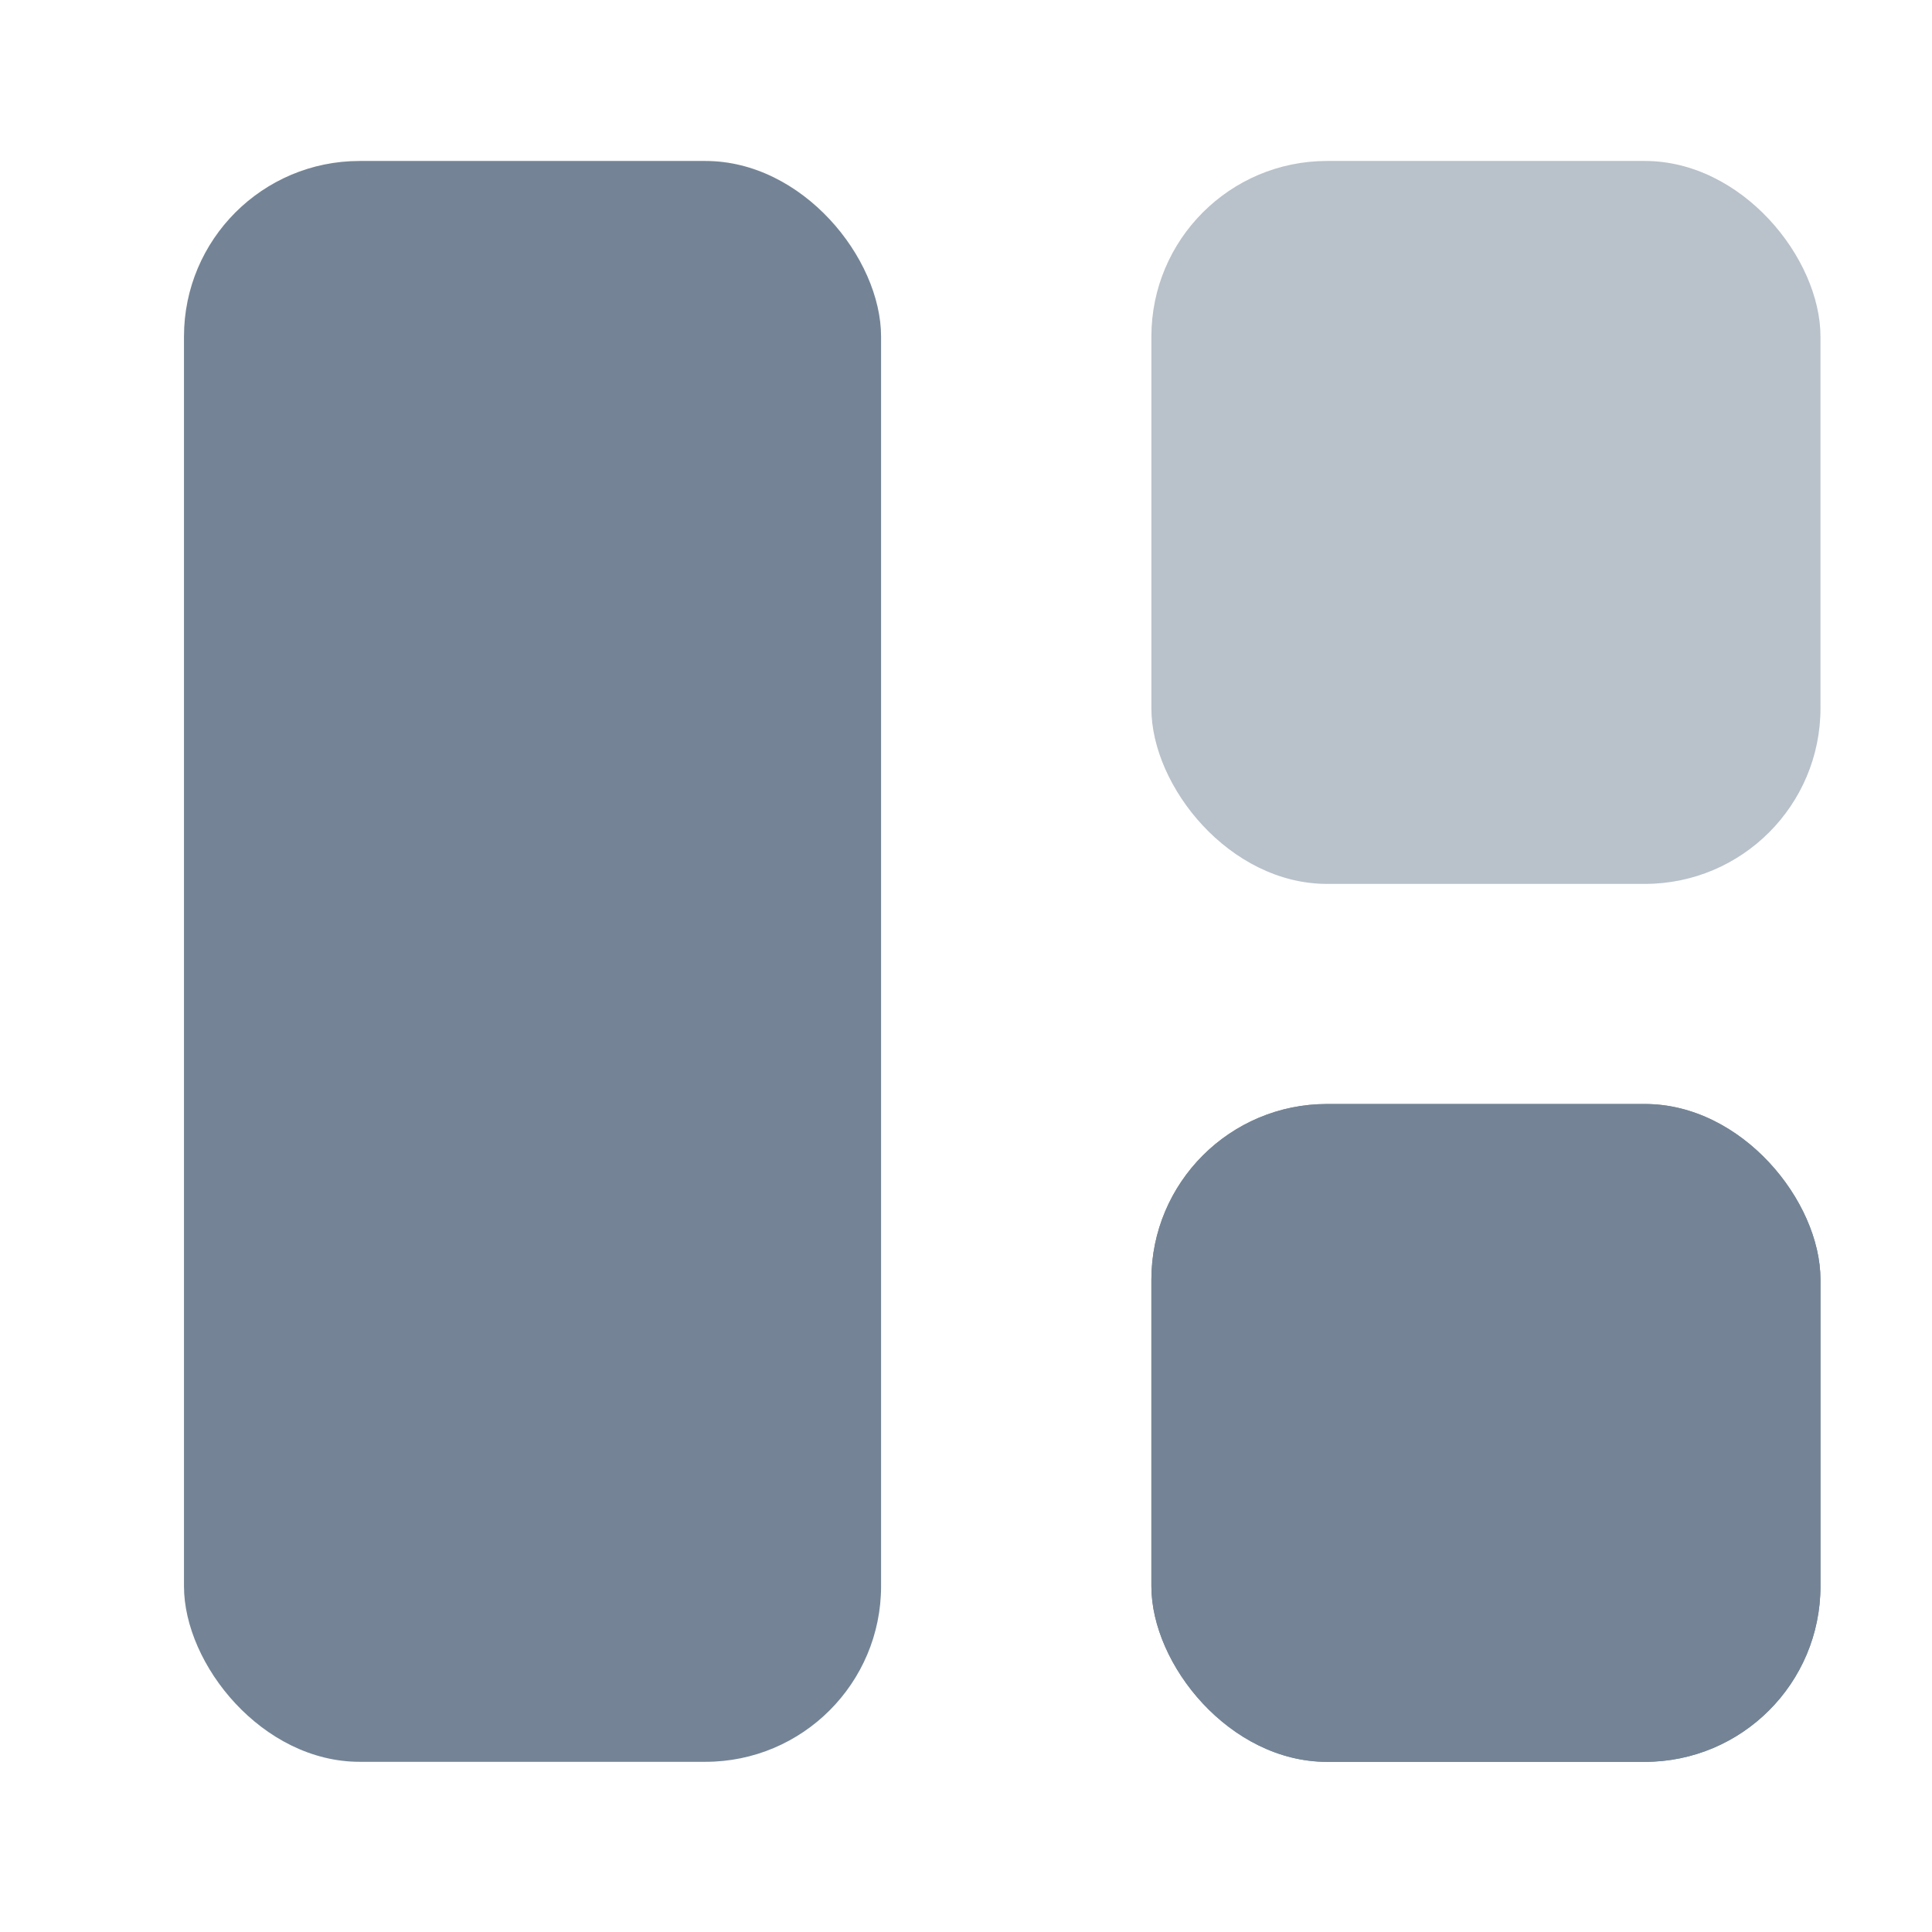
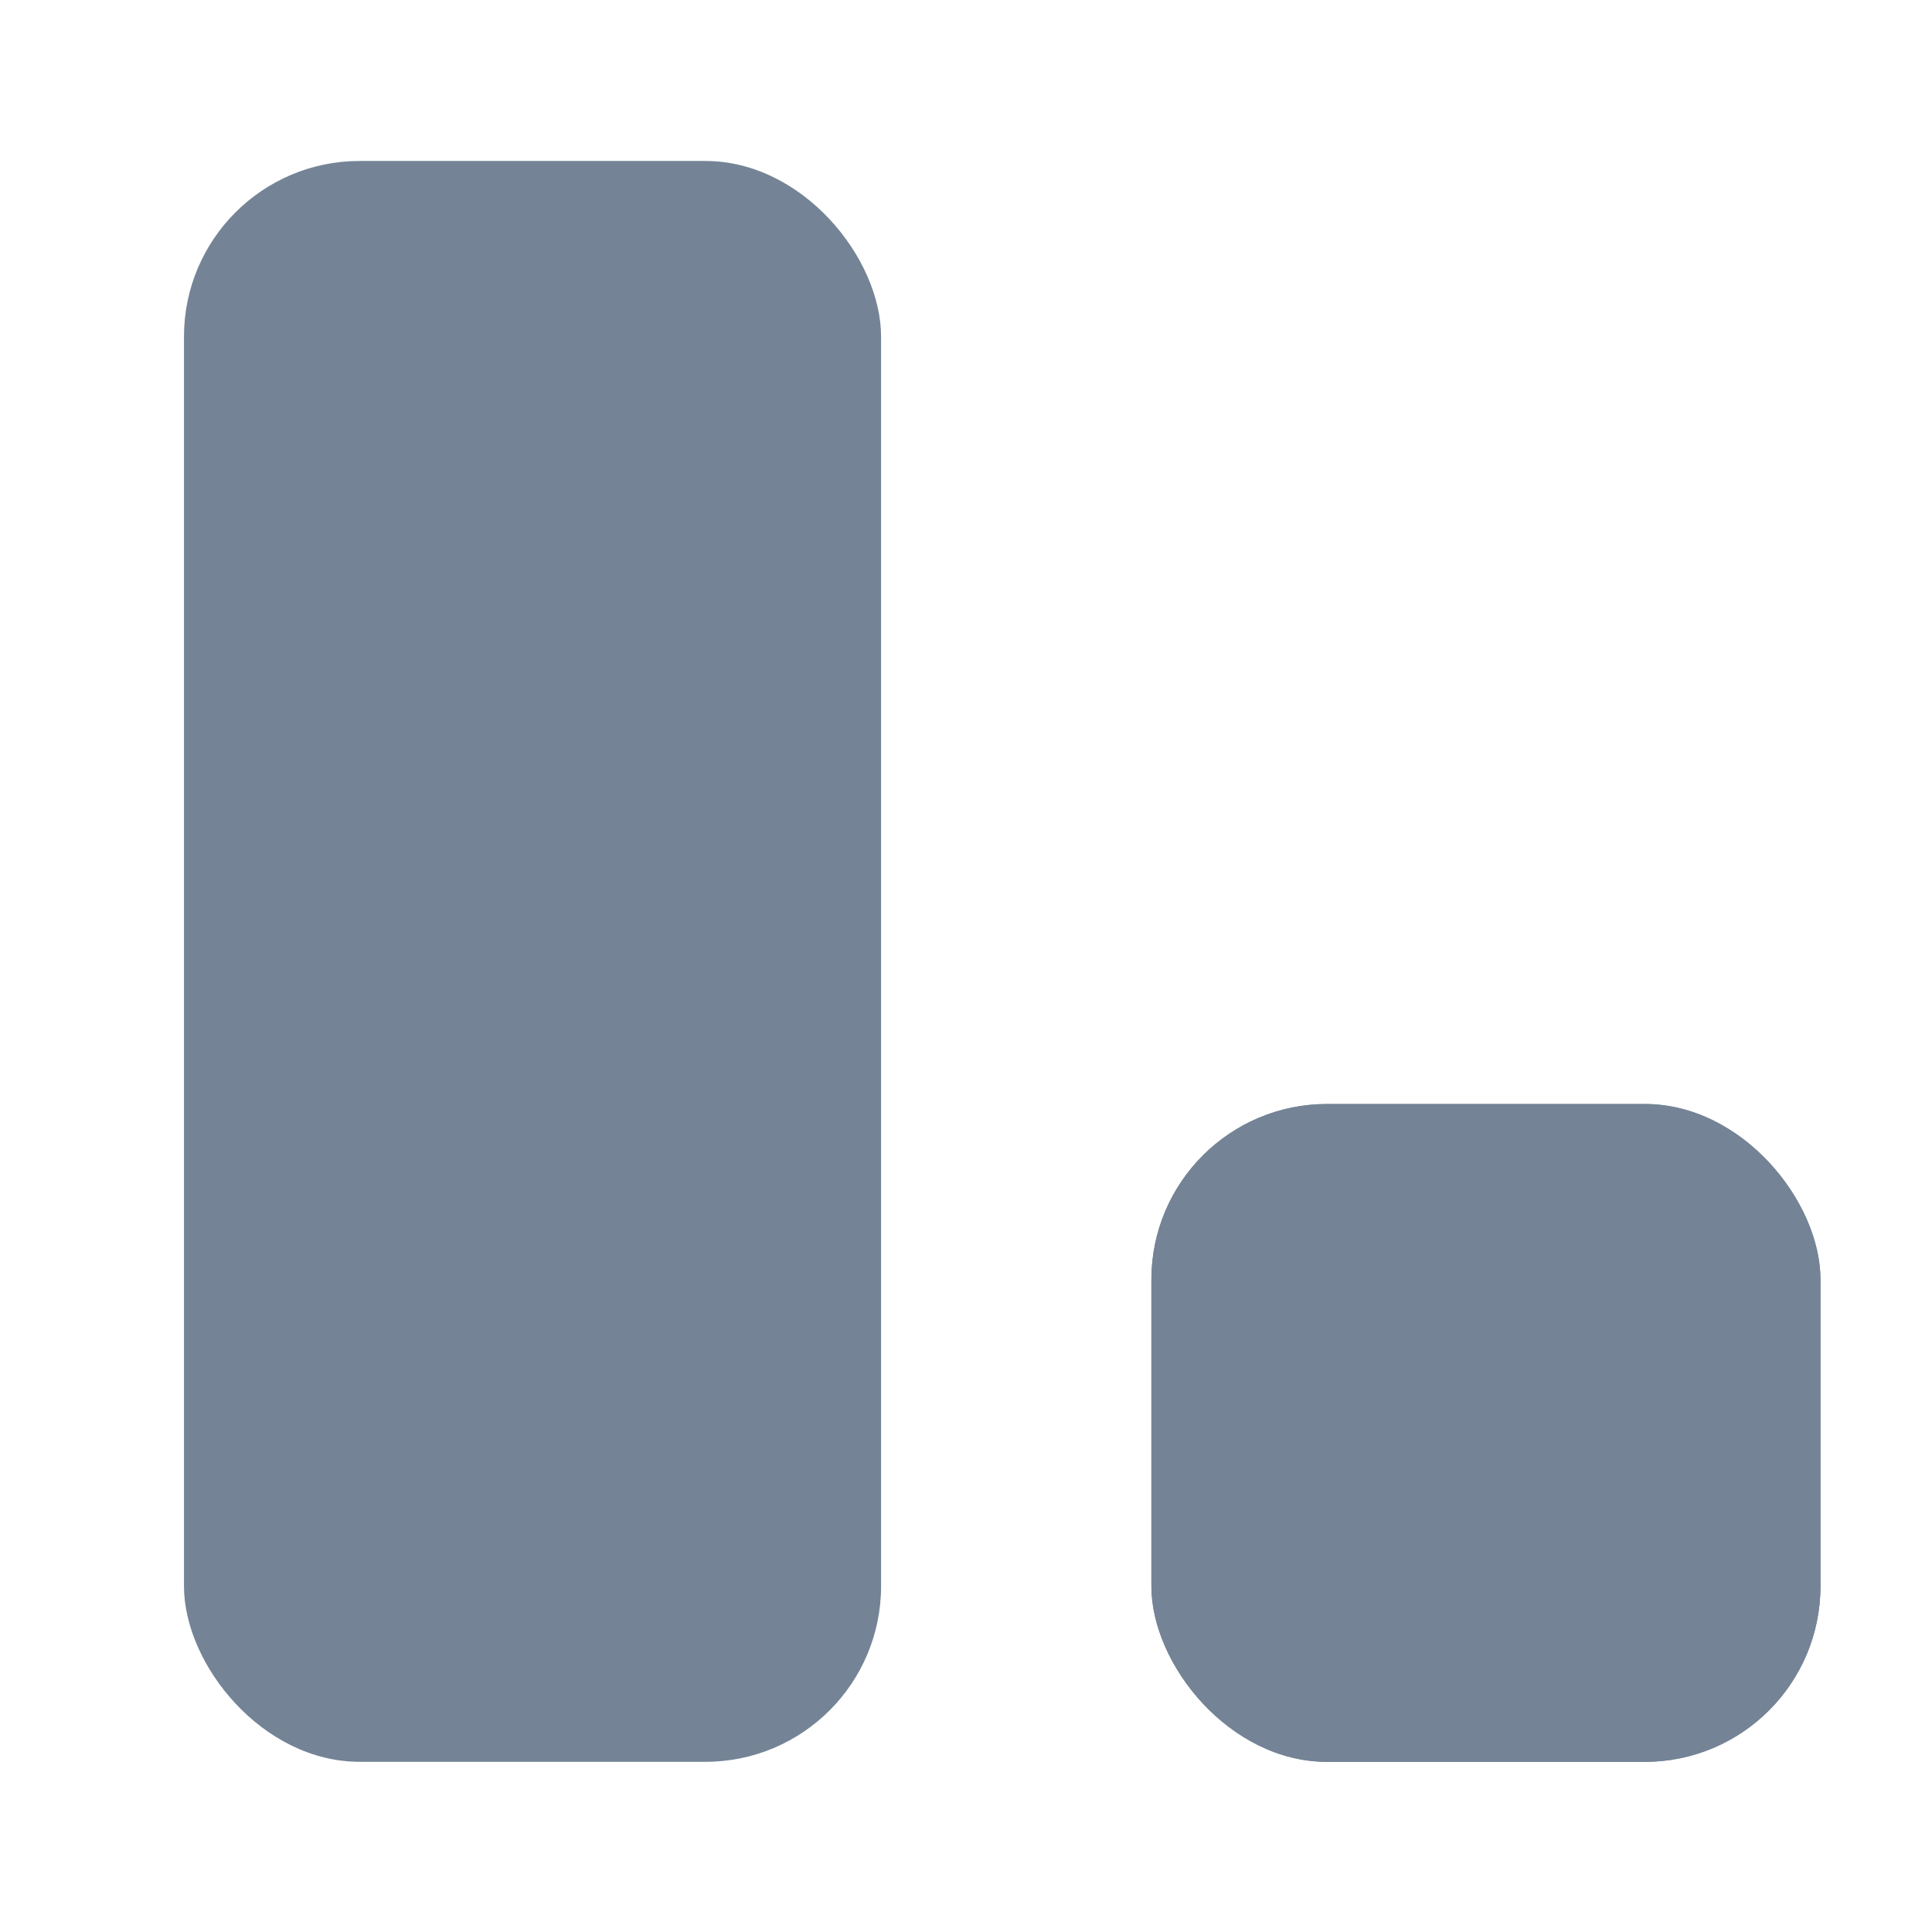
<svg xmlns="http://www.w3.org/2000/svg" width="22" height="22" viewBox="0 0 22 22" fill="none">
  <g opacity="0.7">
    <rect x="2.095" y="1.833" width="7.938" height="18.229" rx="2" fill="#395069" />
    <rect x="13.111" y="12.571" width="7.619" height="7.491" rx="2" fill="#395069" />
-     <rect opacity="0.5" x="13.111" y="1.833" width="7.619" height="8.232" rx="2" fill="#395069" />
    <rect x="13.111" y="12.572" width="7.619" height="7.491" rx="2" fill="#395069" />
  </g>
</svg>